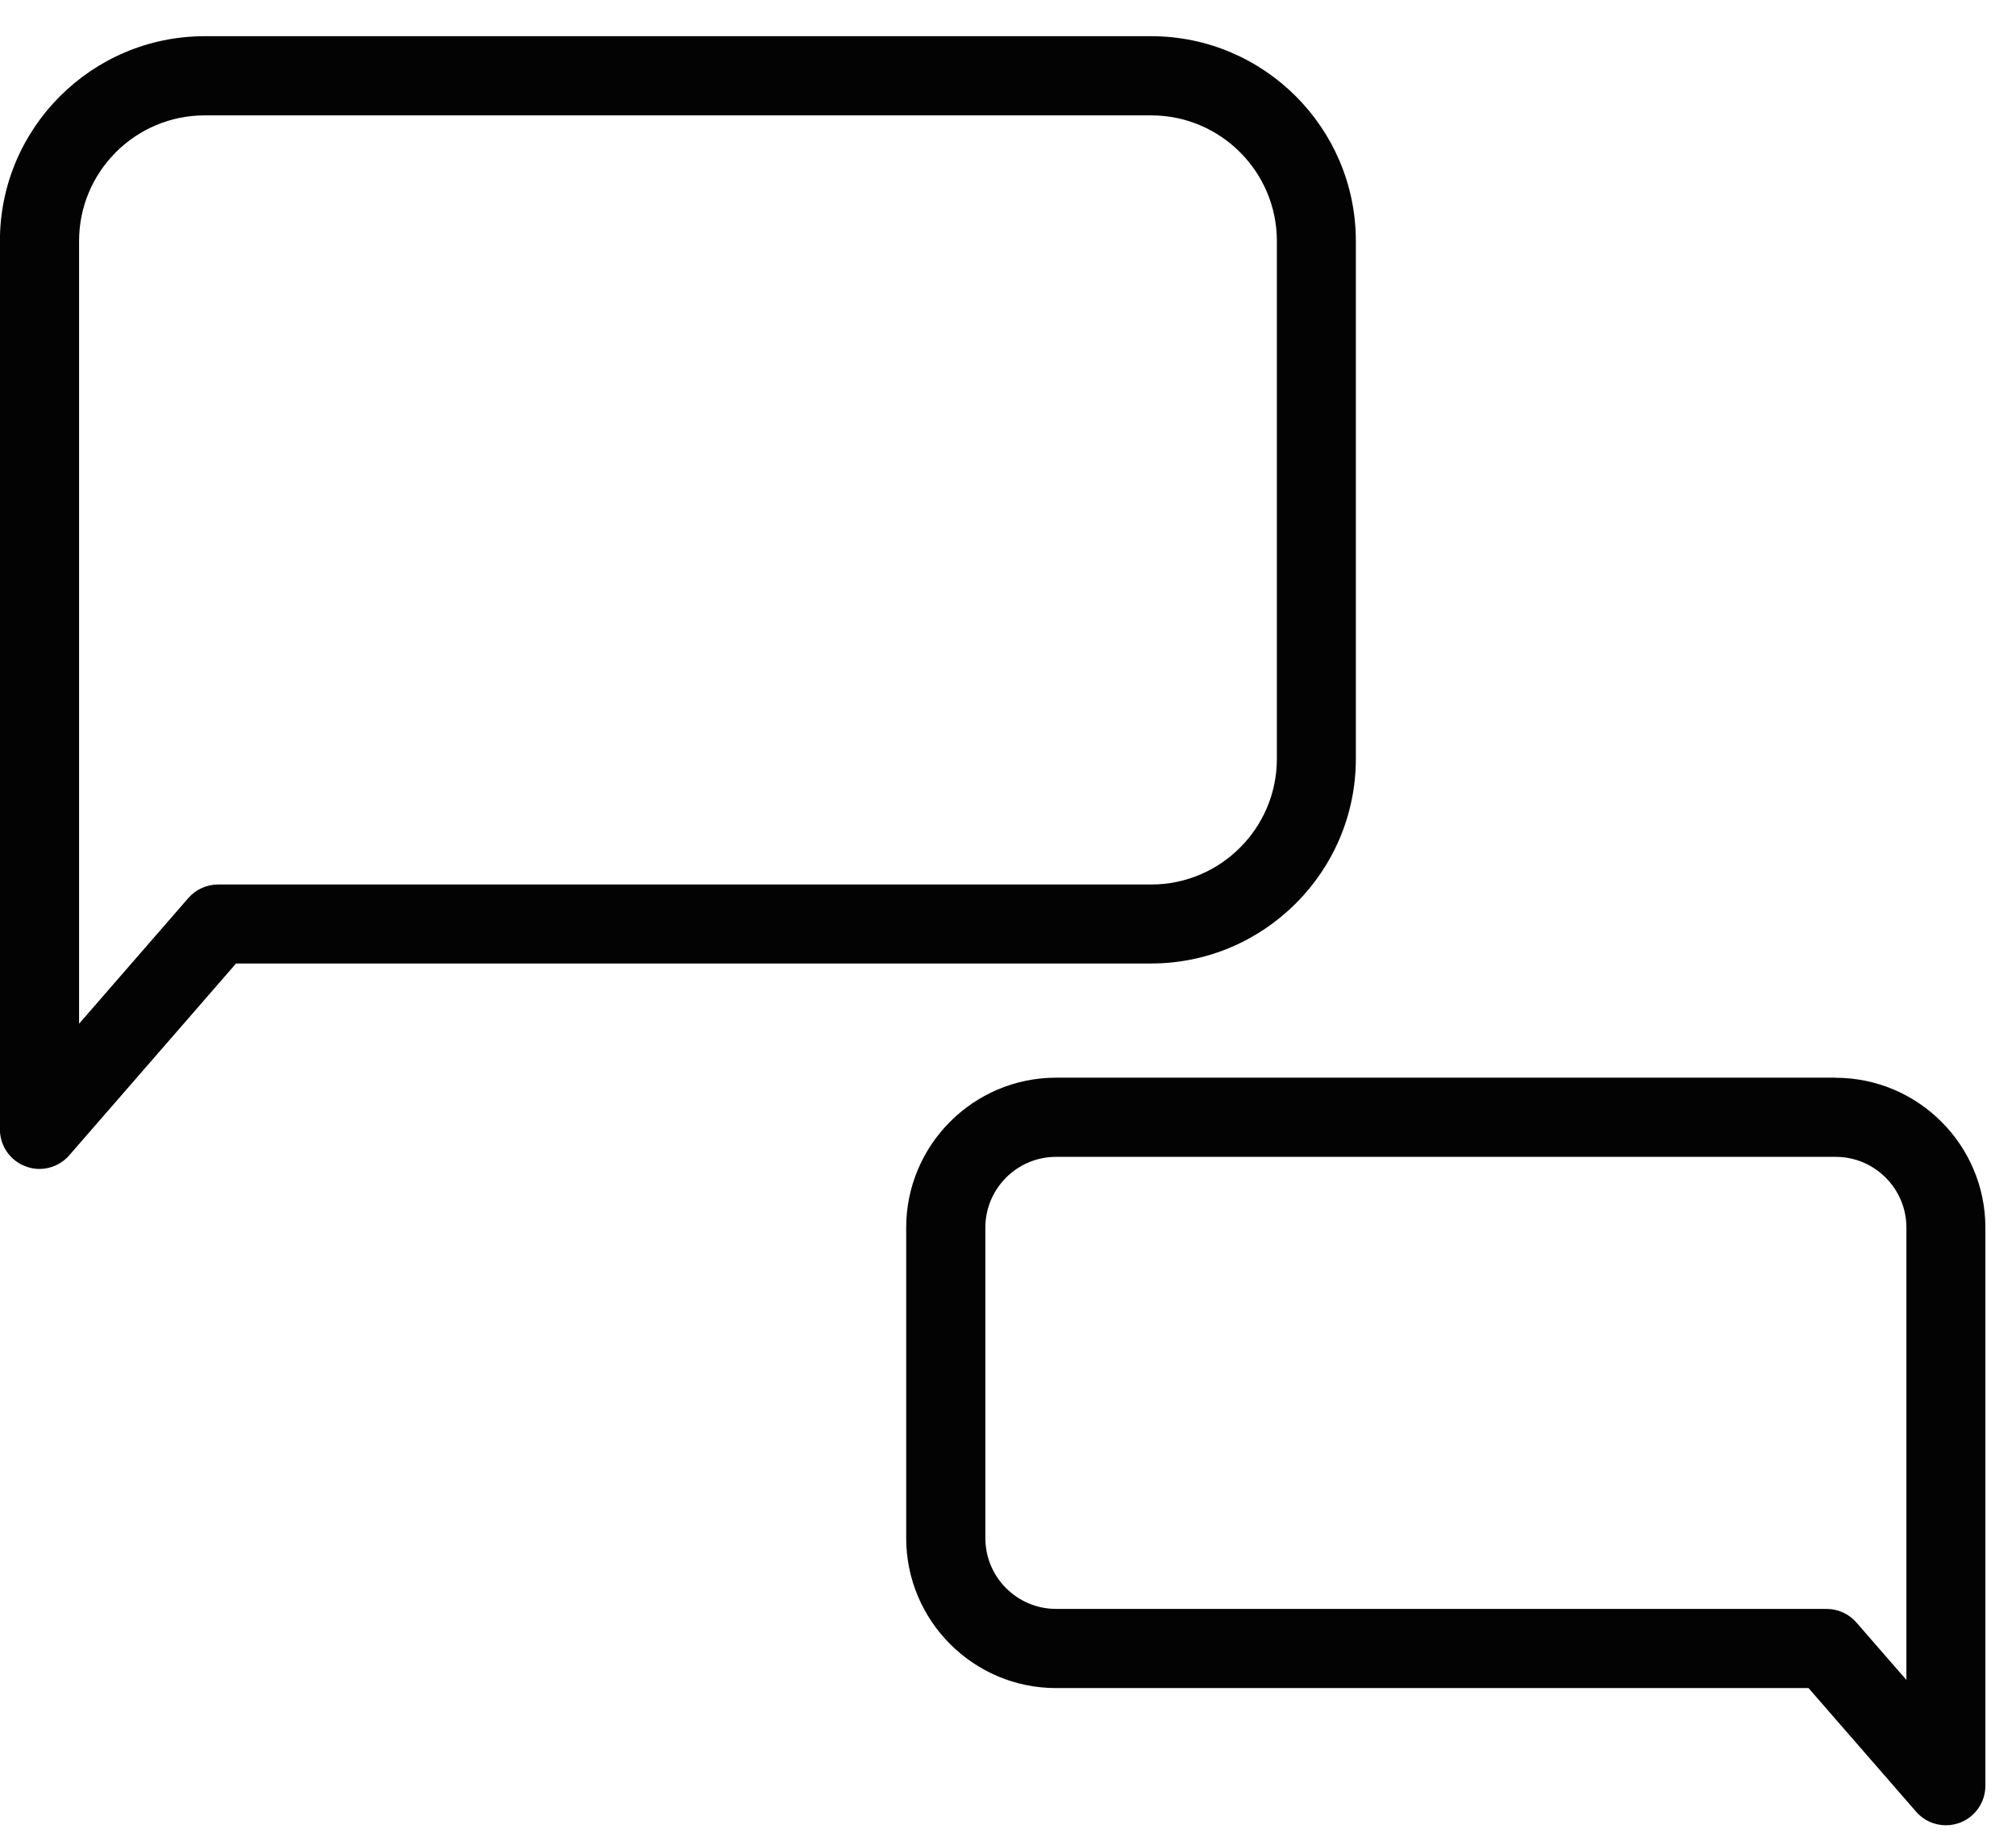
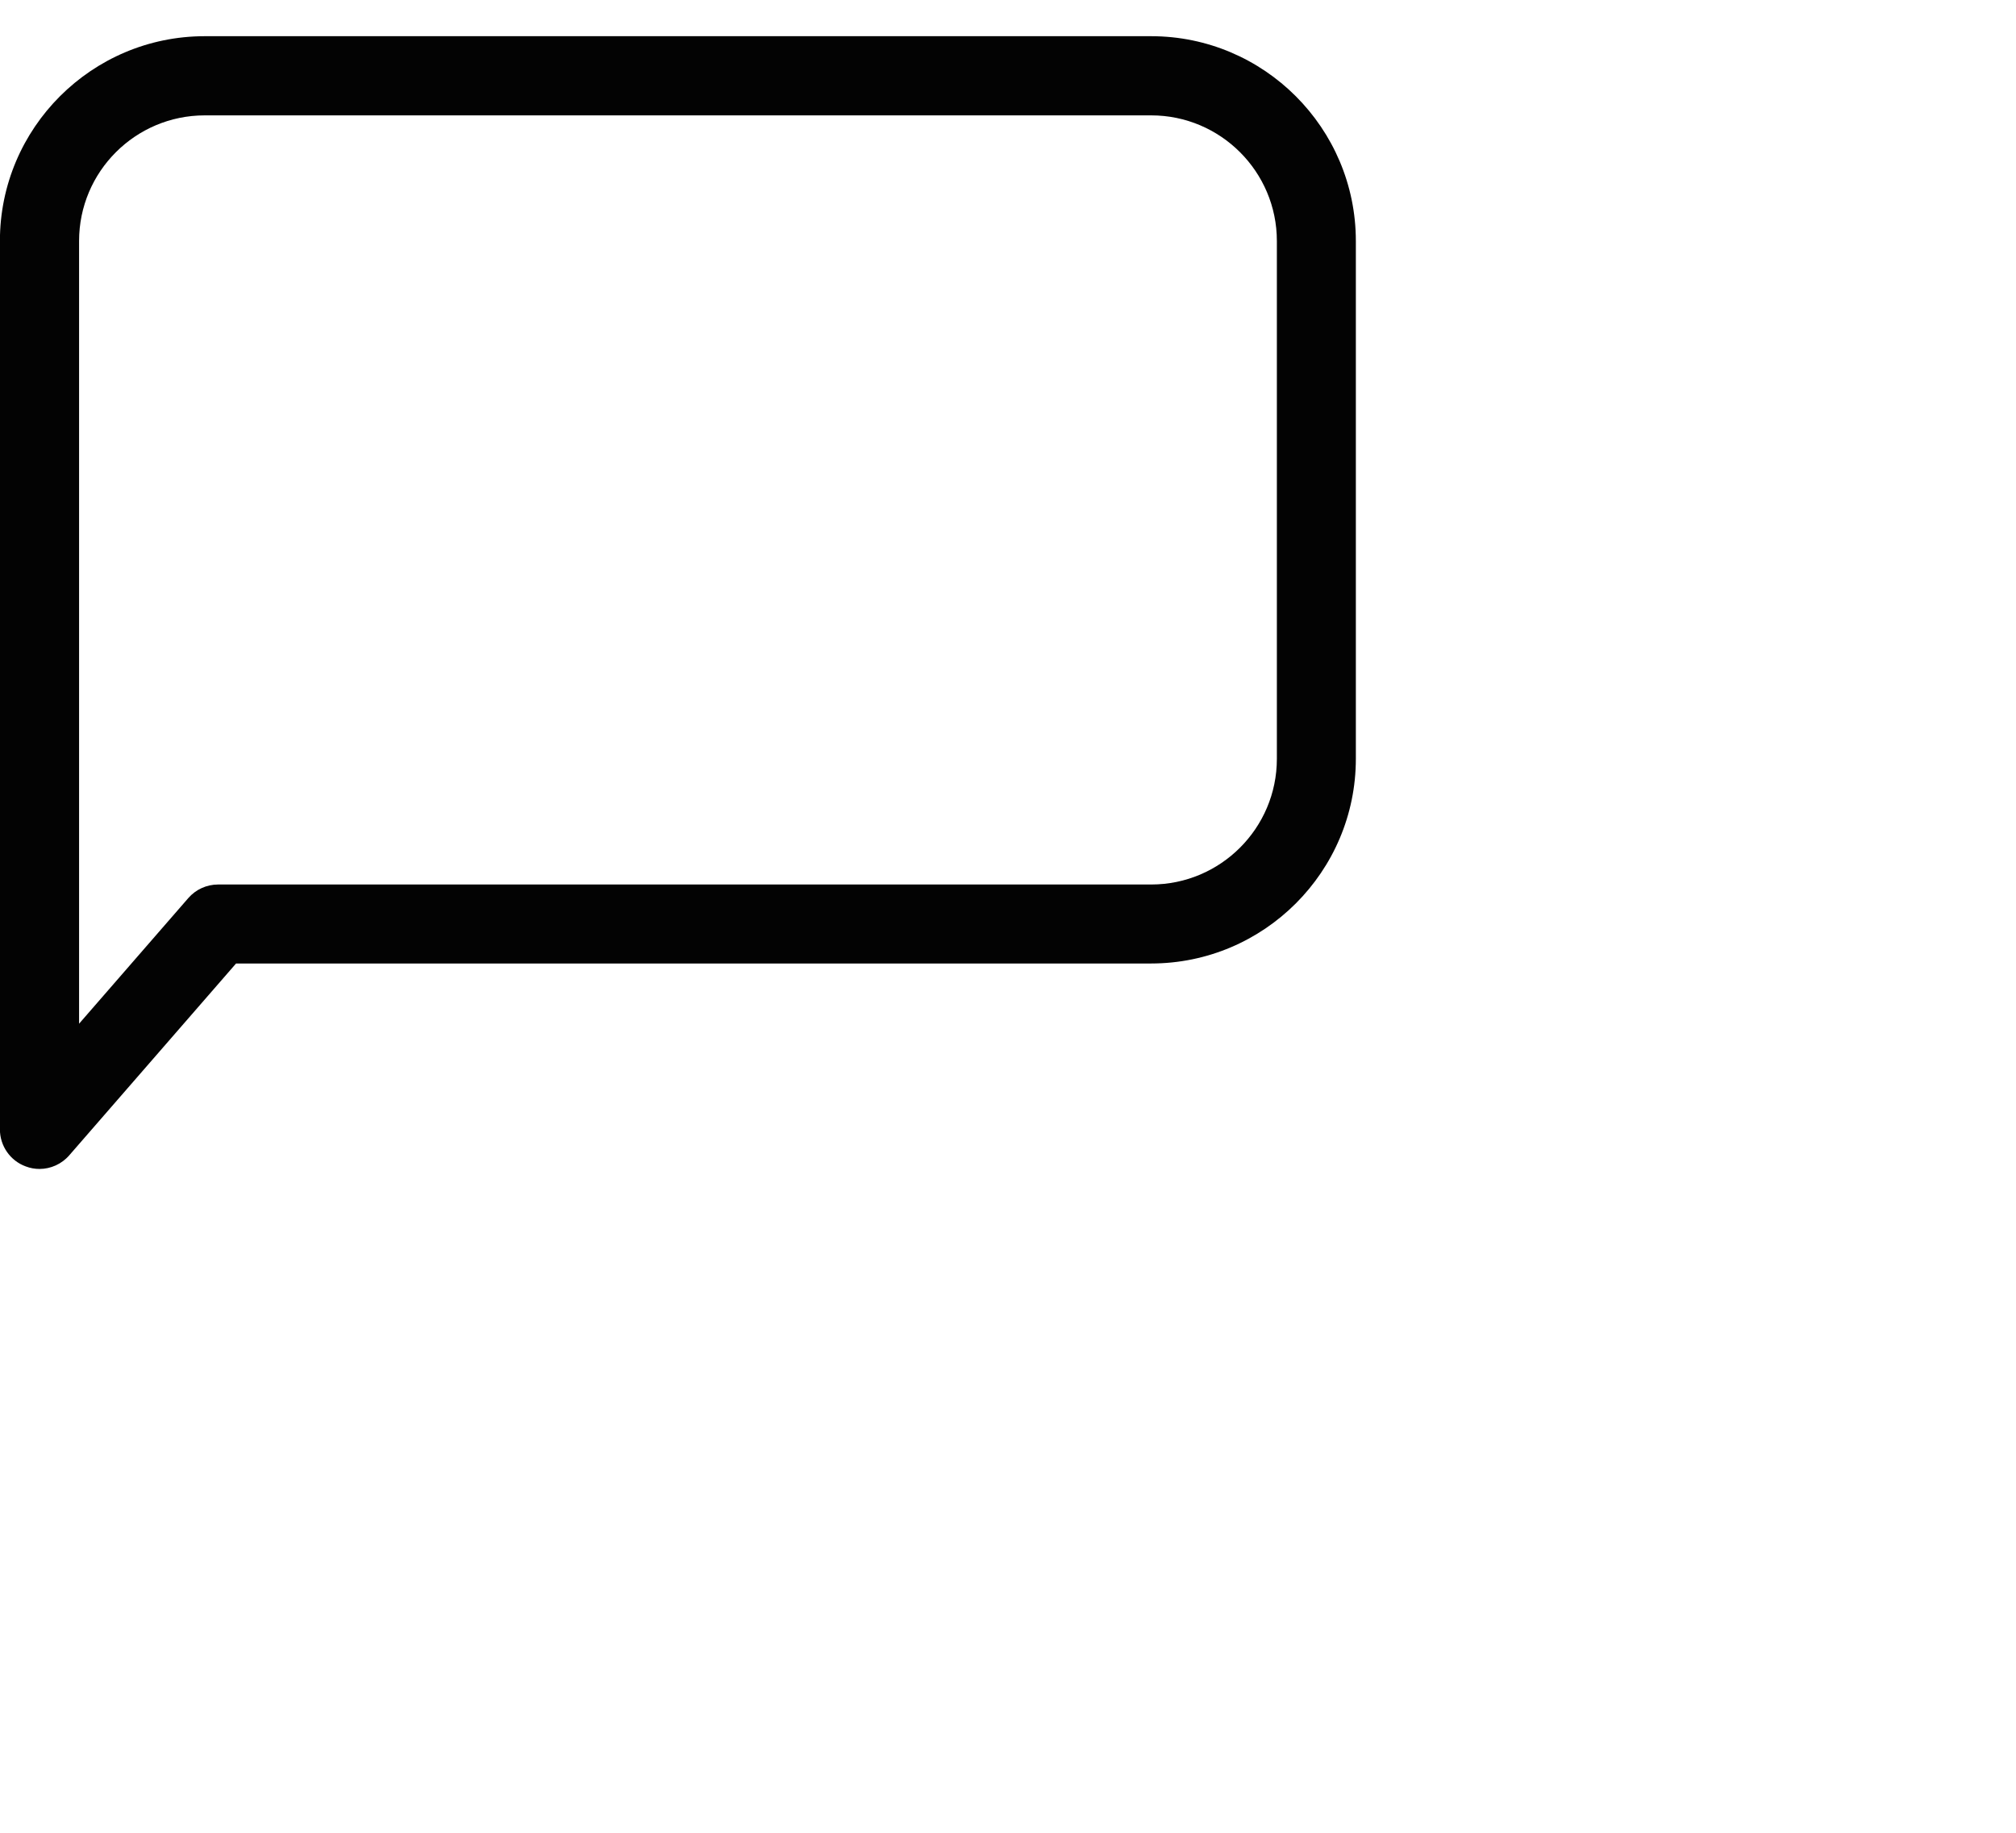
<svg xmlns="http://www.w3.org/2000/svg" width="22px" height="20px" viewBox="0 0 22 20" version="1.1">
  <title>7955a1e</title>
  <g id="Tickets-Q1-2020-desktop" stroke="none" stroke-width="1" fill="none" fill-rule="evenodd">
    <g id="#5-Homepage-Mobiel-v3" transform="translate(-222, -2259)" fill="#030303" fill-rule="nonzero">
      <g id="footer" transform="translate(0, 2253)">
        <g id="Group-5" transform="translate(26, 5)">
          <g id="7955a1e" transform="translate(196, 1)">
            <path d="M14.796,8.281 L14.796,2.63 C14.796,1.398 13.794,0.395 12.562,0.395 L2.234,0.395 C1.002,0.395 -0.001,1.397 -0.001,2.63 L-0.001,12.324 C-0.001,12.504 0.111,12.666 0.28,12.728 C0.329,12.747 0.38,12.756 0.431,12.756 C0.553,12.756 0.673,12.703 0.756,12.607 L2.576,10.514 L12.561,10.514 C13.793,10.514 14.796,9.512 14.796,8.28 L14.796,8.281 Z M2.381,9.652 C2.255,9.652 2.137,9.706 2.055,9.8 L0.863,11.171 L0.863,2.63 C0.863,1.873 1.478,1.259 2.234,1.259 L2.234,1.259 L12.563,1.259 C13.318,1.259 13.934,1.873 13.934,2.63 L13.934,8.281 C13.934,9.037 13.319,9.652 12.563,9.652 L2.381,9.652 Z" id="Shape" />
-             <path d="M20.031,11.76 L11.525,11.76 C10.623,11.76 9.889,12.494 9.889,13.396 L9.889,16.785 C9.889,17.687 10.623,18.421 11.525,18.421 L19.736,18.421 L20.909,19.769 C20.992,19.866 21.112,19.918 21.235,19.918 C21.285,19.918 21.336,19.909 21.386,19.891 C21.554,19.828 21.666,19.667 21.666,19.486 L21.666,13.397 C21.666,12.495 20.932,11.761 20.03,11.761 L20.031,11.76 Z M20.803,18.331 L20.259,17.706 C20.177,17.612 20.059,17.557 19.933,17.557 L11.525,17.557 C11.099,17.557 10.753,17.211 10.753,16.785 L10.753,13.396 C10.753,12.97 11.099,12.624 11.525,12.624 L11.525,12.624 L20.032,12.624 C20.457,12.624 20.804,12.97 20.804,13.396 L20.804,18.331 L20.803,18.331 Z" id="Shape" />
          </g>
        </g>
      </g>
    </g>
  </g>
</svg>